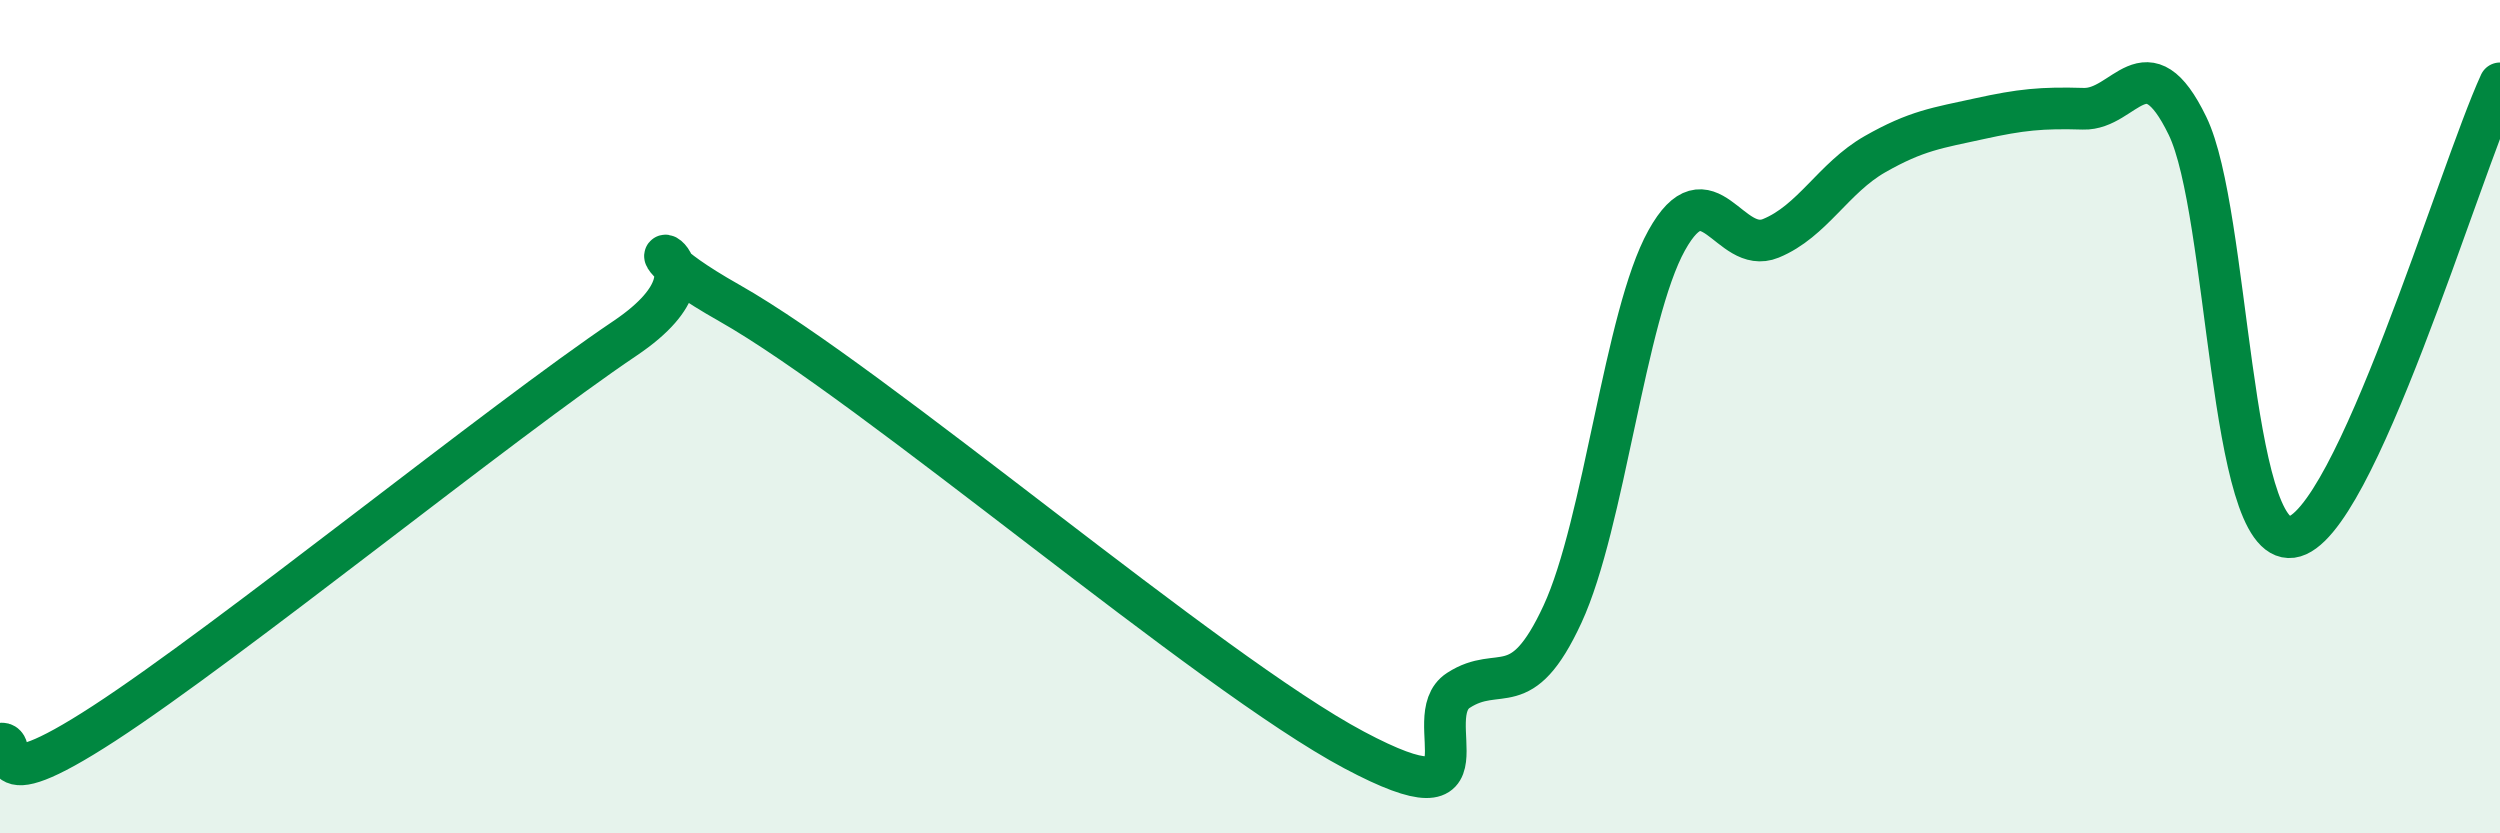
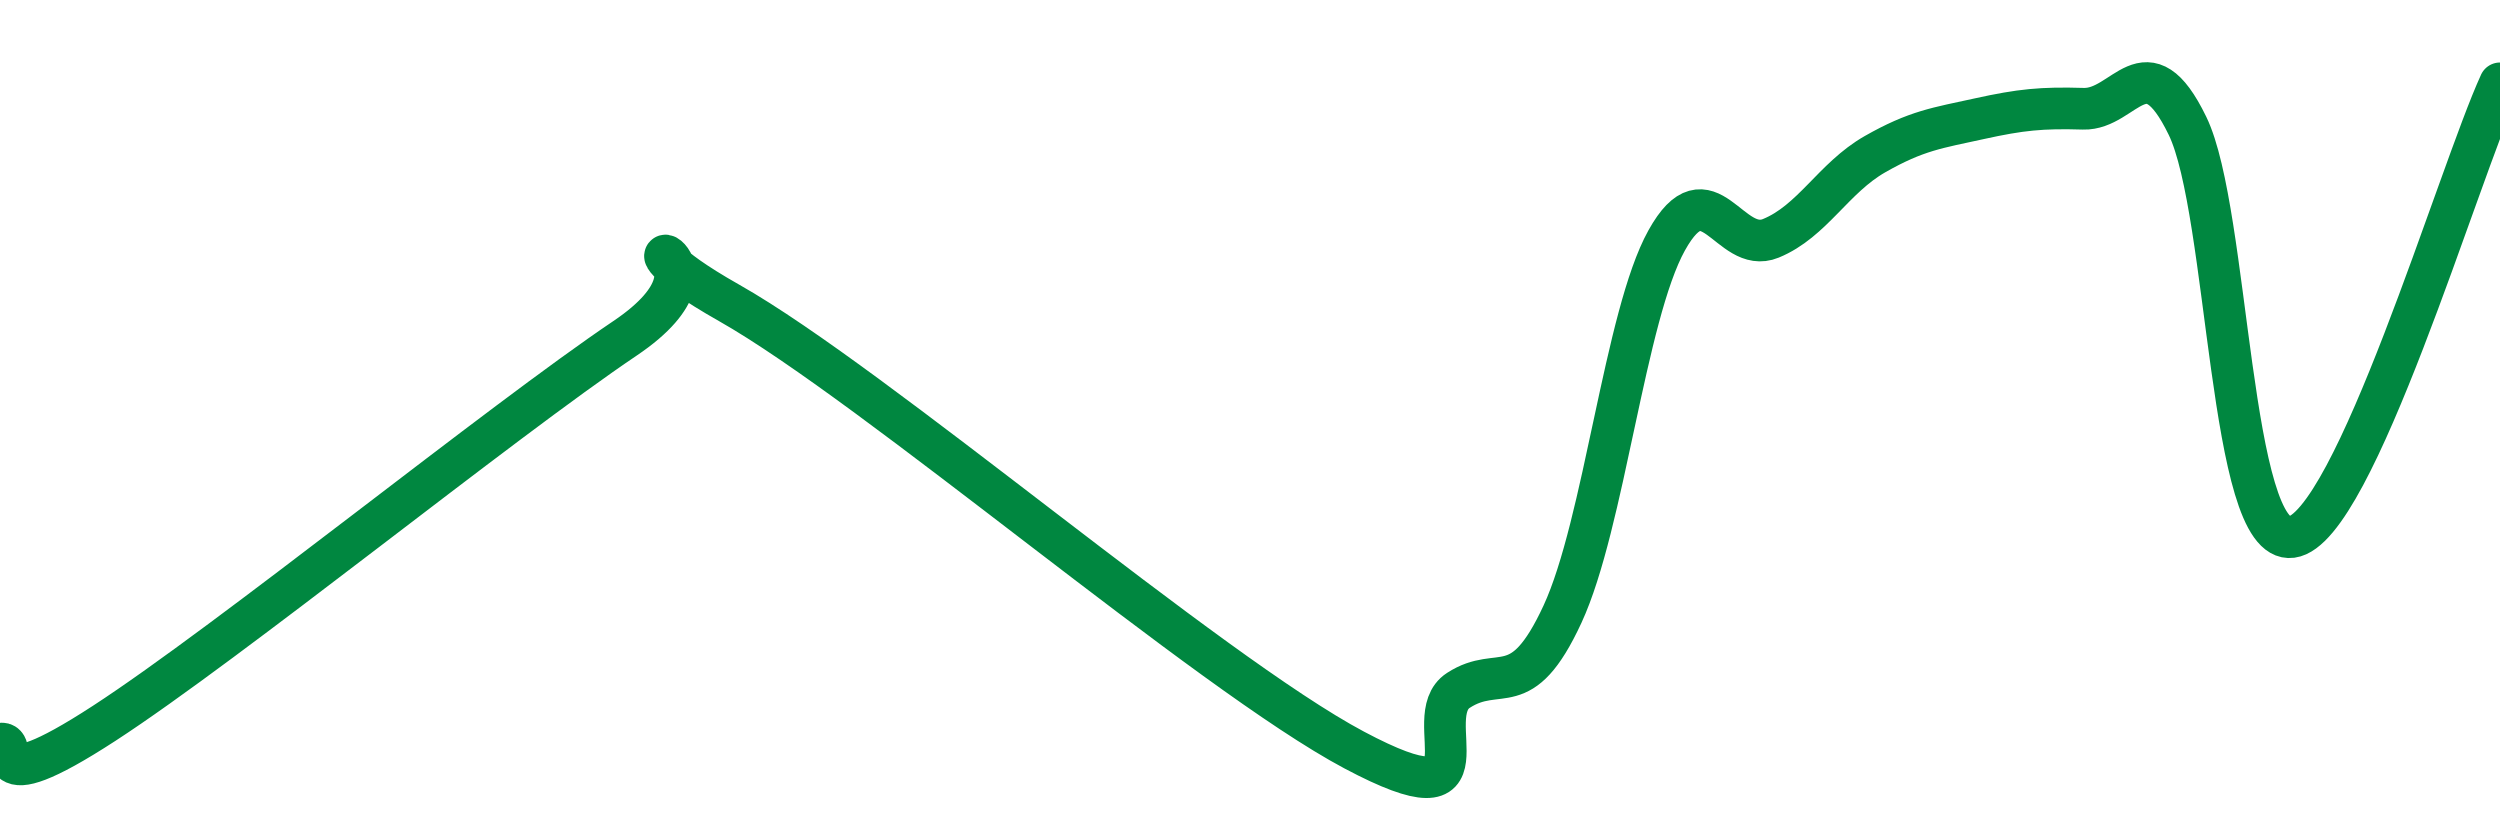
<svg xmlns="http://www.w3.org/2000/svg" width="60" height="20" viewBox="0 0 60 20">
-   <path d="M 0,17.85 C 0.5,17.75 -0.5,19.31 2.5,17.36 C 5.5,15.41 12,10.14 15,8.12 C 18,6.1 14,5.29 17.5,7.27 C 21,9.25 29,16.14 32.5,18 C 36,19.86 34,17.22 35,16.57 C 36,15.92 36.5,16.9 37.5,14.74 C 38.5,12.58 39,7.57 40,5.77 C 41,3.97 41.5,6.13 42.5,5.72 C 43.5,5.31 44,4.27 45,3.7 C 46,3.13 46.5,3.07 47.5,2.85 C 48.5,2.63 49,2.58 50,2.61 C 51,2.64 51.5,0.96 52.5,3.02 C 53.5,5.08 53.5,13.09 55,12.89 C 56.5,12.69 59,4.18 60,2L60 20L0 20Z" fill="#008740" opacity="0.1" stroke-linecap="round" stroke-linejoin="round" />
  <path d="M 0,17.85 C 0.5,17.75 -0.5,19.31 2.5,17.36 C 5.5,15.41 12,10.14 15,8.12 C 18,6.1 14,5.29 17.5,7.27 C 21,9.25 29,16.14 32.5,18 C 36,19.86 34,17.22 35,16.57 C 36,15.92 36.5,16.9 37.5,14.74 C 38.5,12.58 39,7.57 40,5.77 C 41,3.97 41.5,6.13 42.5,5.72 C 43.5,5.31 44,4.27 45,3.7 C 46,3.13 46.5,3.07 47.5,2.85 C 48.5,2.63 49,2.58 50,2.61 C 51,2.64 51.5,0.96 52.5,3.02 C 53.5,5.08 53.5,13.09 55,12.89 C 56.5,12.69 59,4.18 60,2" stroke="#008740" stroke-width="1" fill="none" stroke-linecap="round" stroke-linejoin="round" />
</svg>